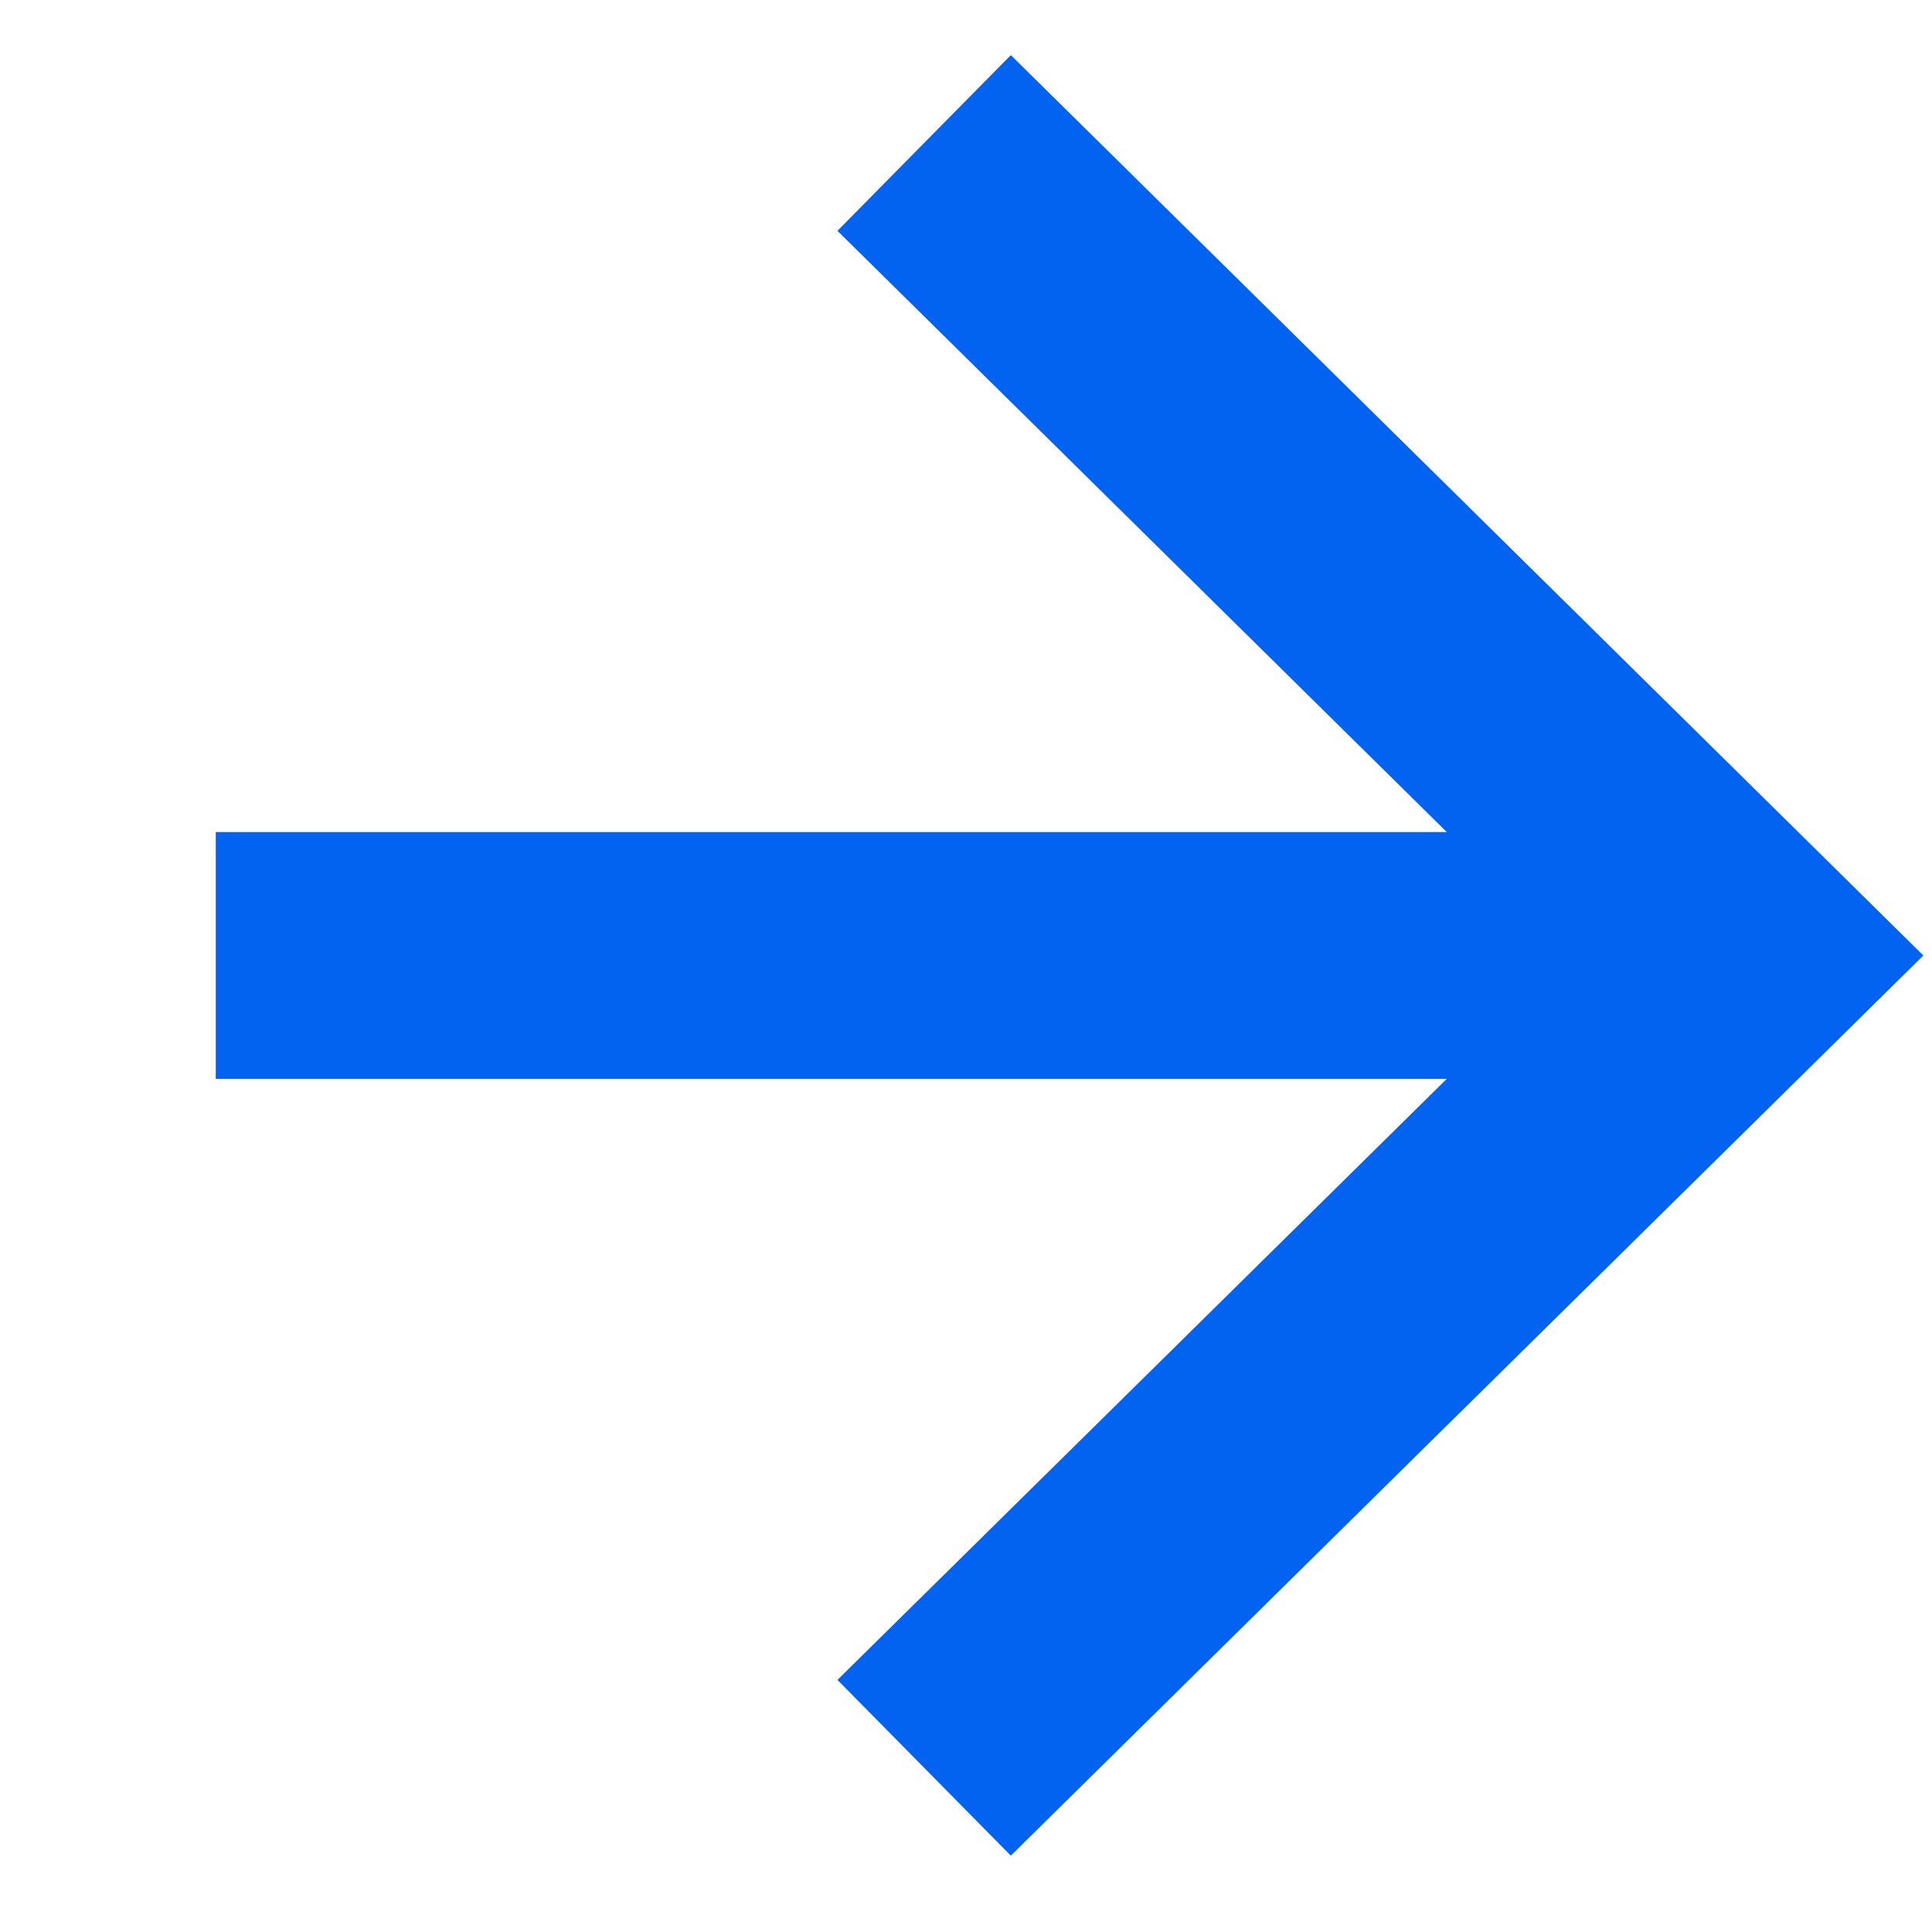
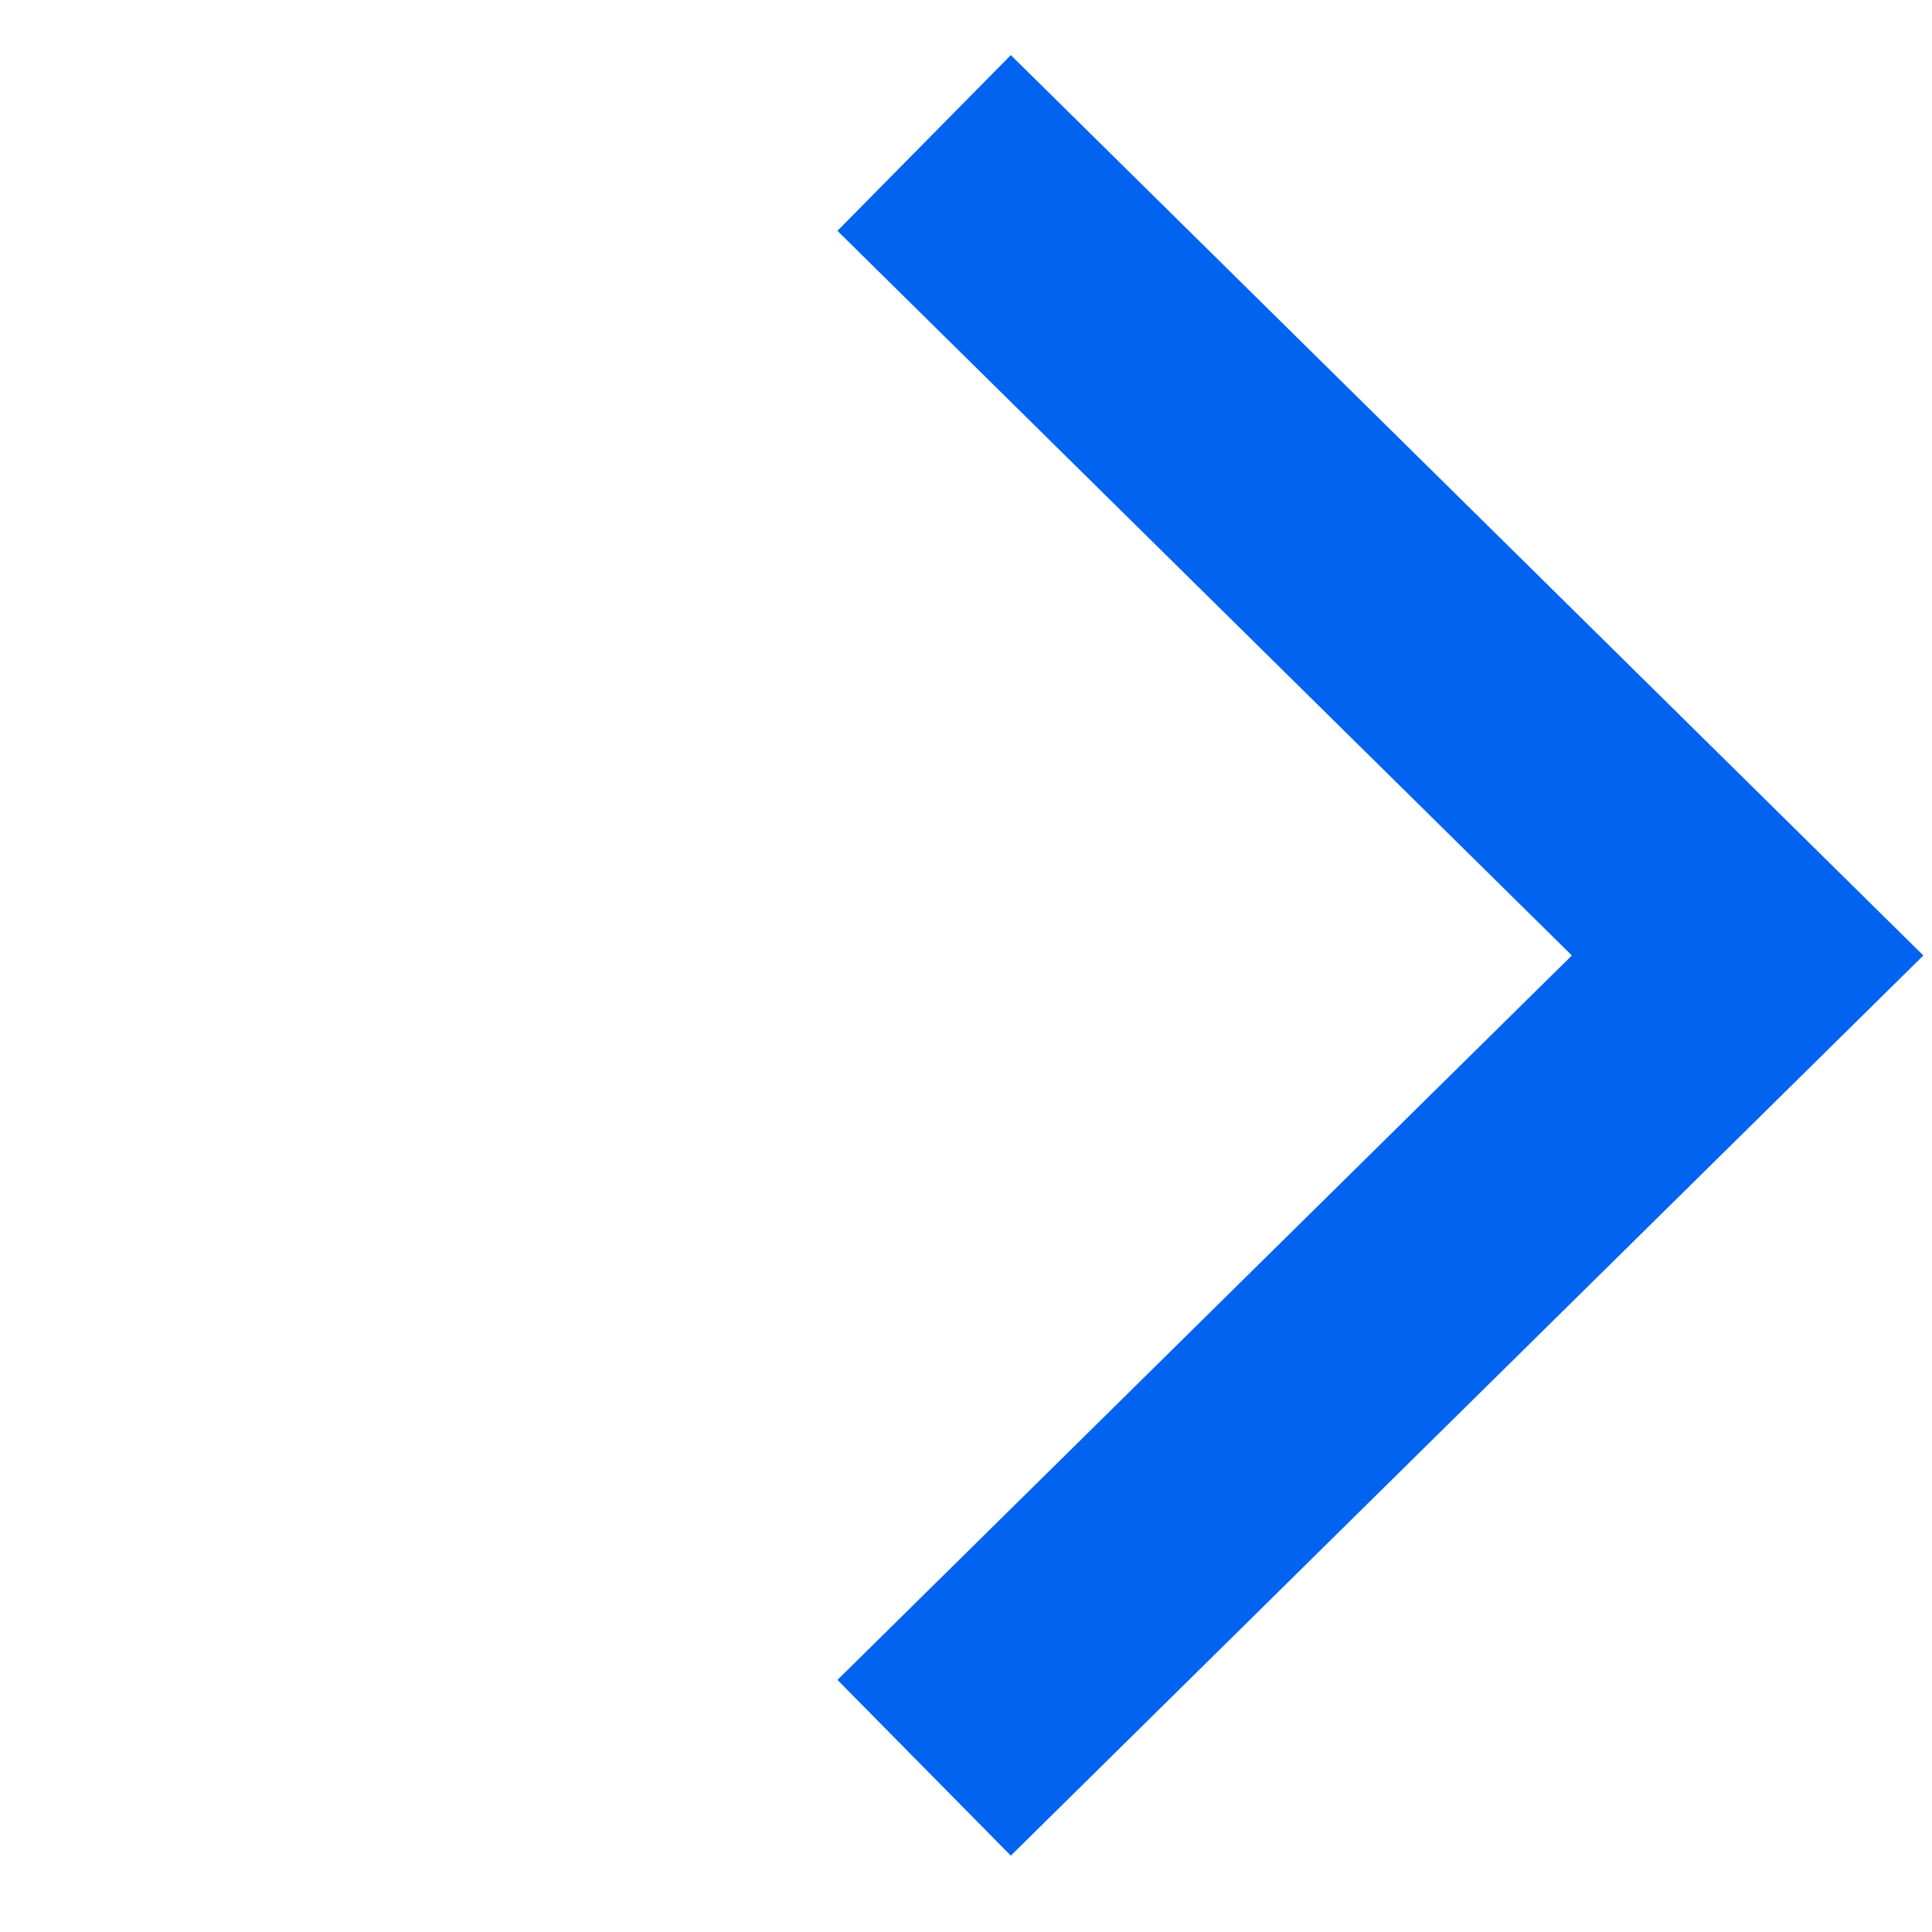
<svg xmlns="http://www.w3.org/2000/svg" width="9" height="9" viewBox="0 0 9 9" fill="none">
  <path d="M4.305 0.666L8.141 4.451L4.305 8.235" stroke="#0363F1" stroke-width="1.15" stroke-miterlimit="10" />
-   <path d="M1.005 4.451L8.141 4.451" stroke="#0363F1" stroke-width="1.15" stroke-miterlimit="10" />
</svg>